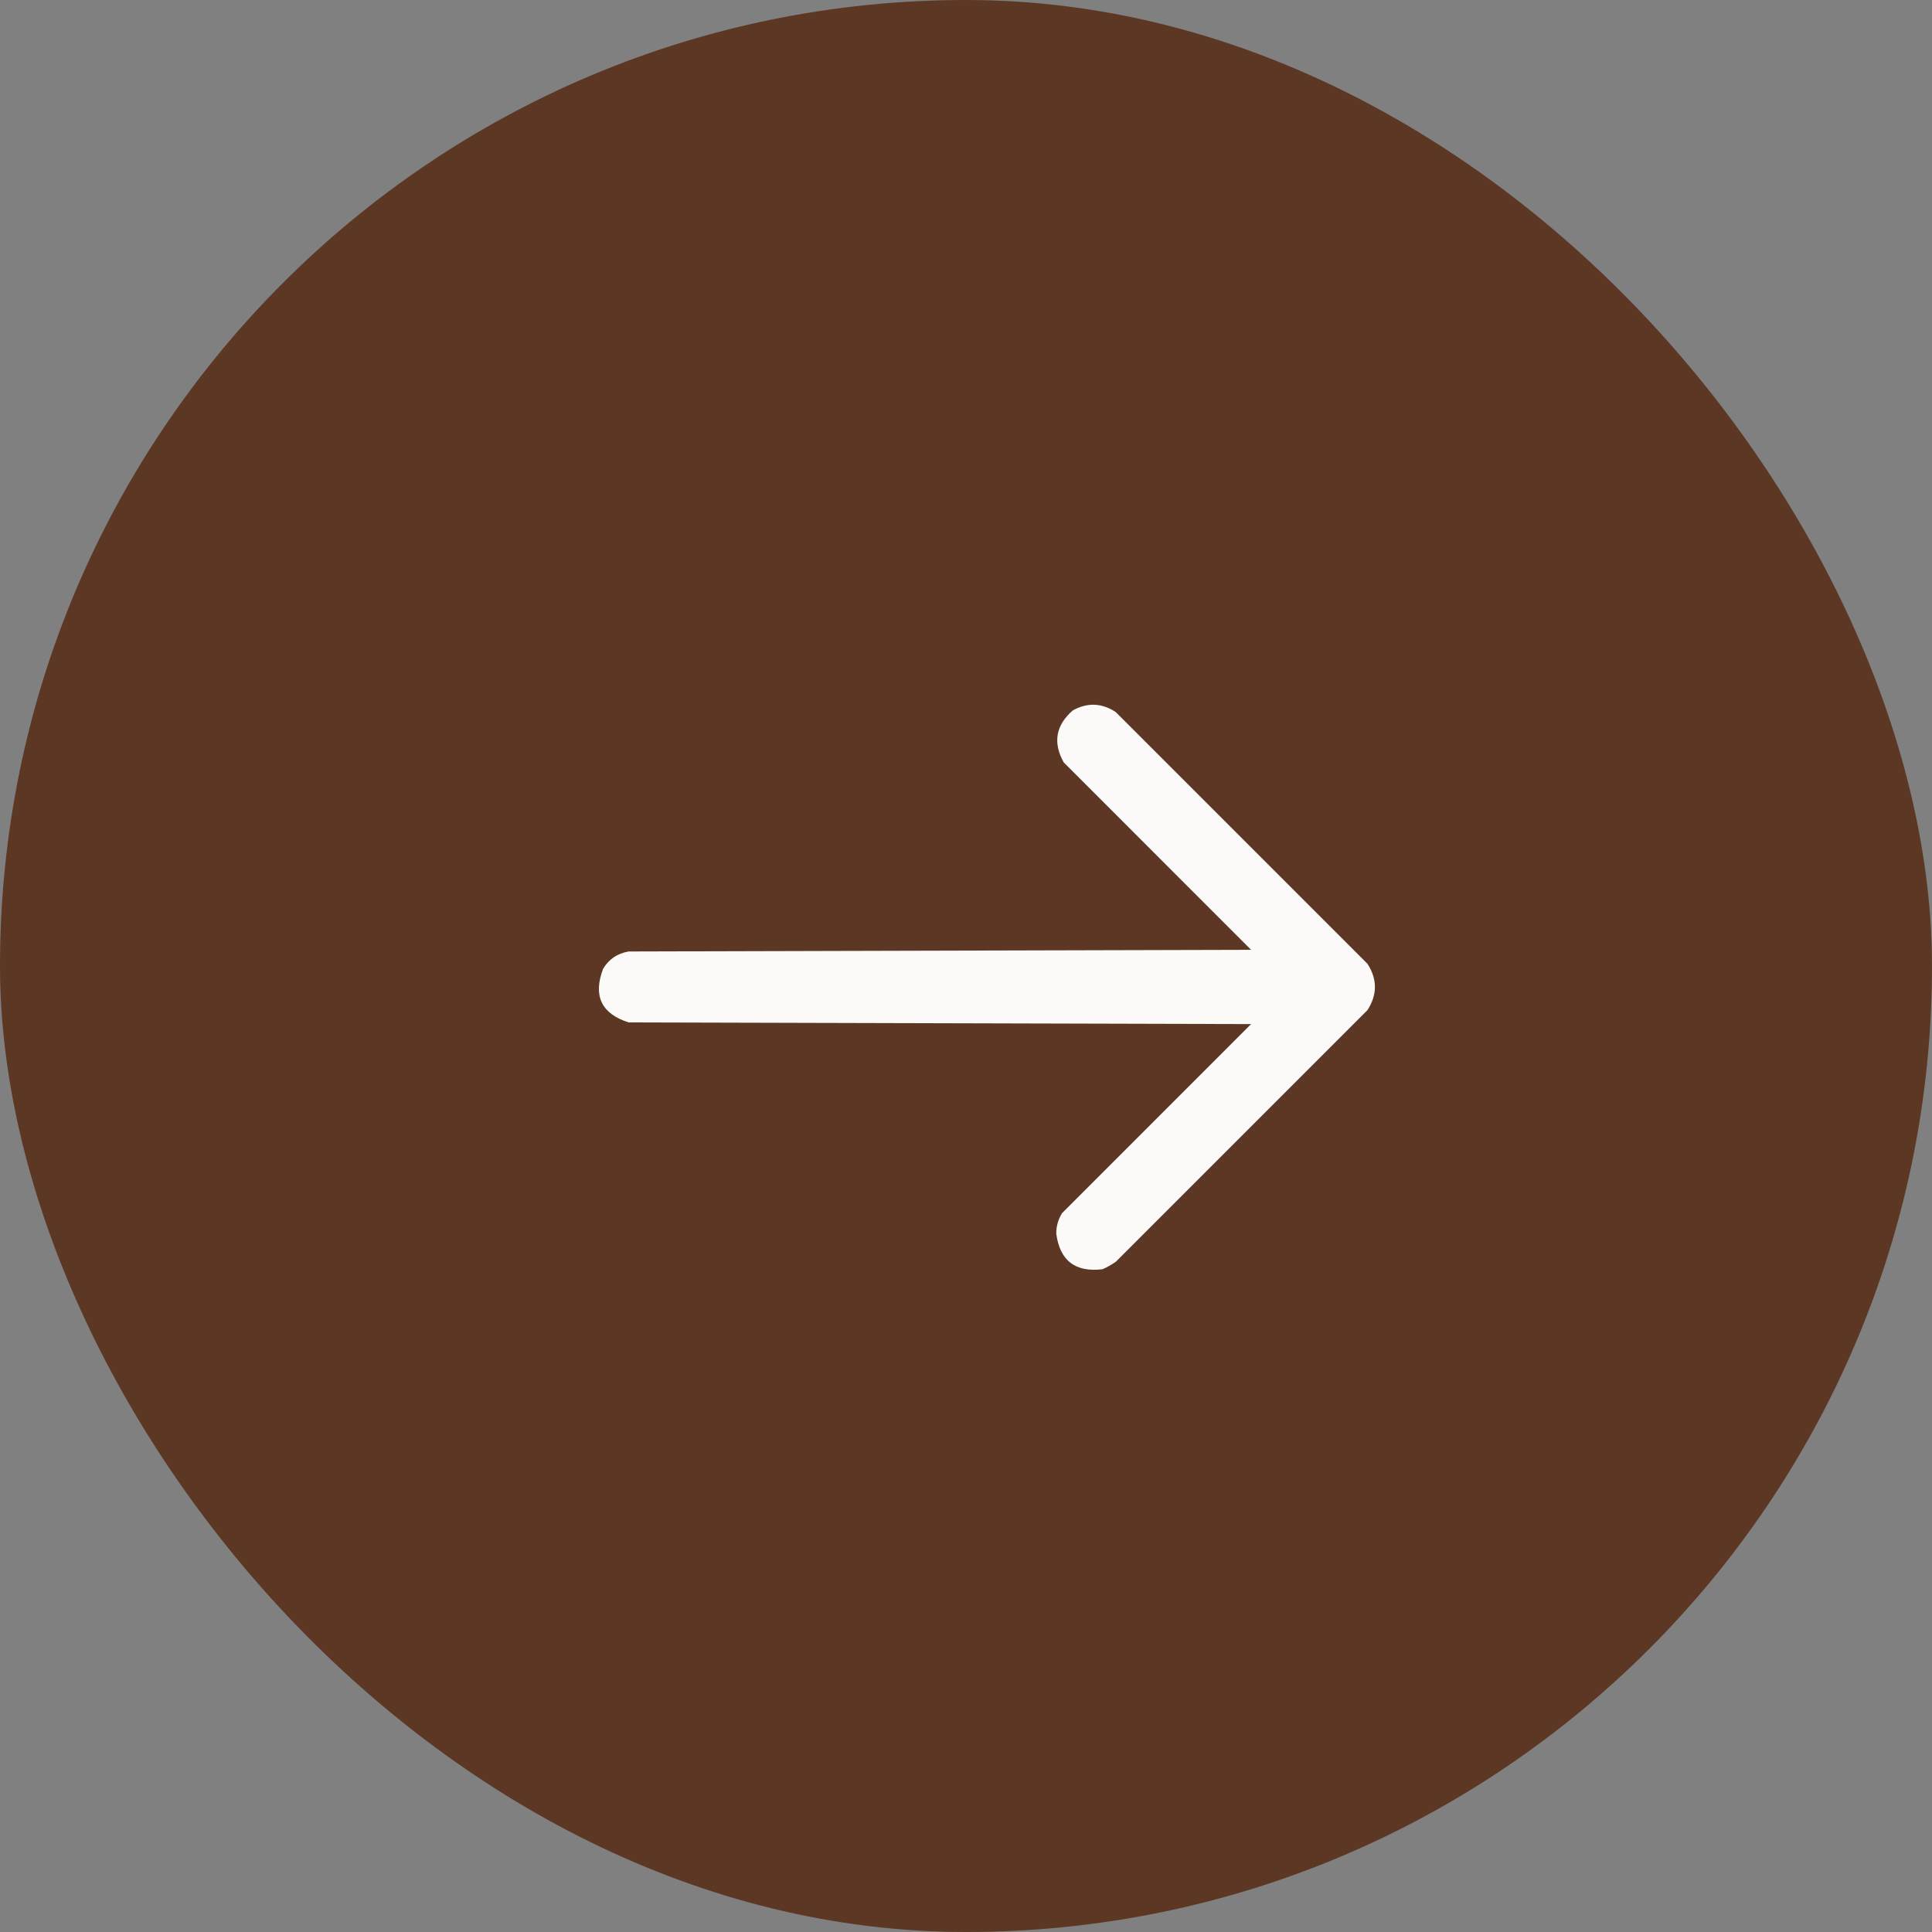
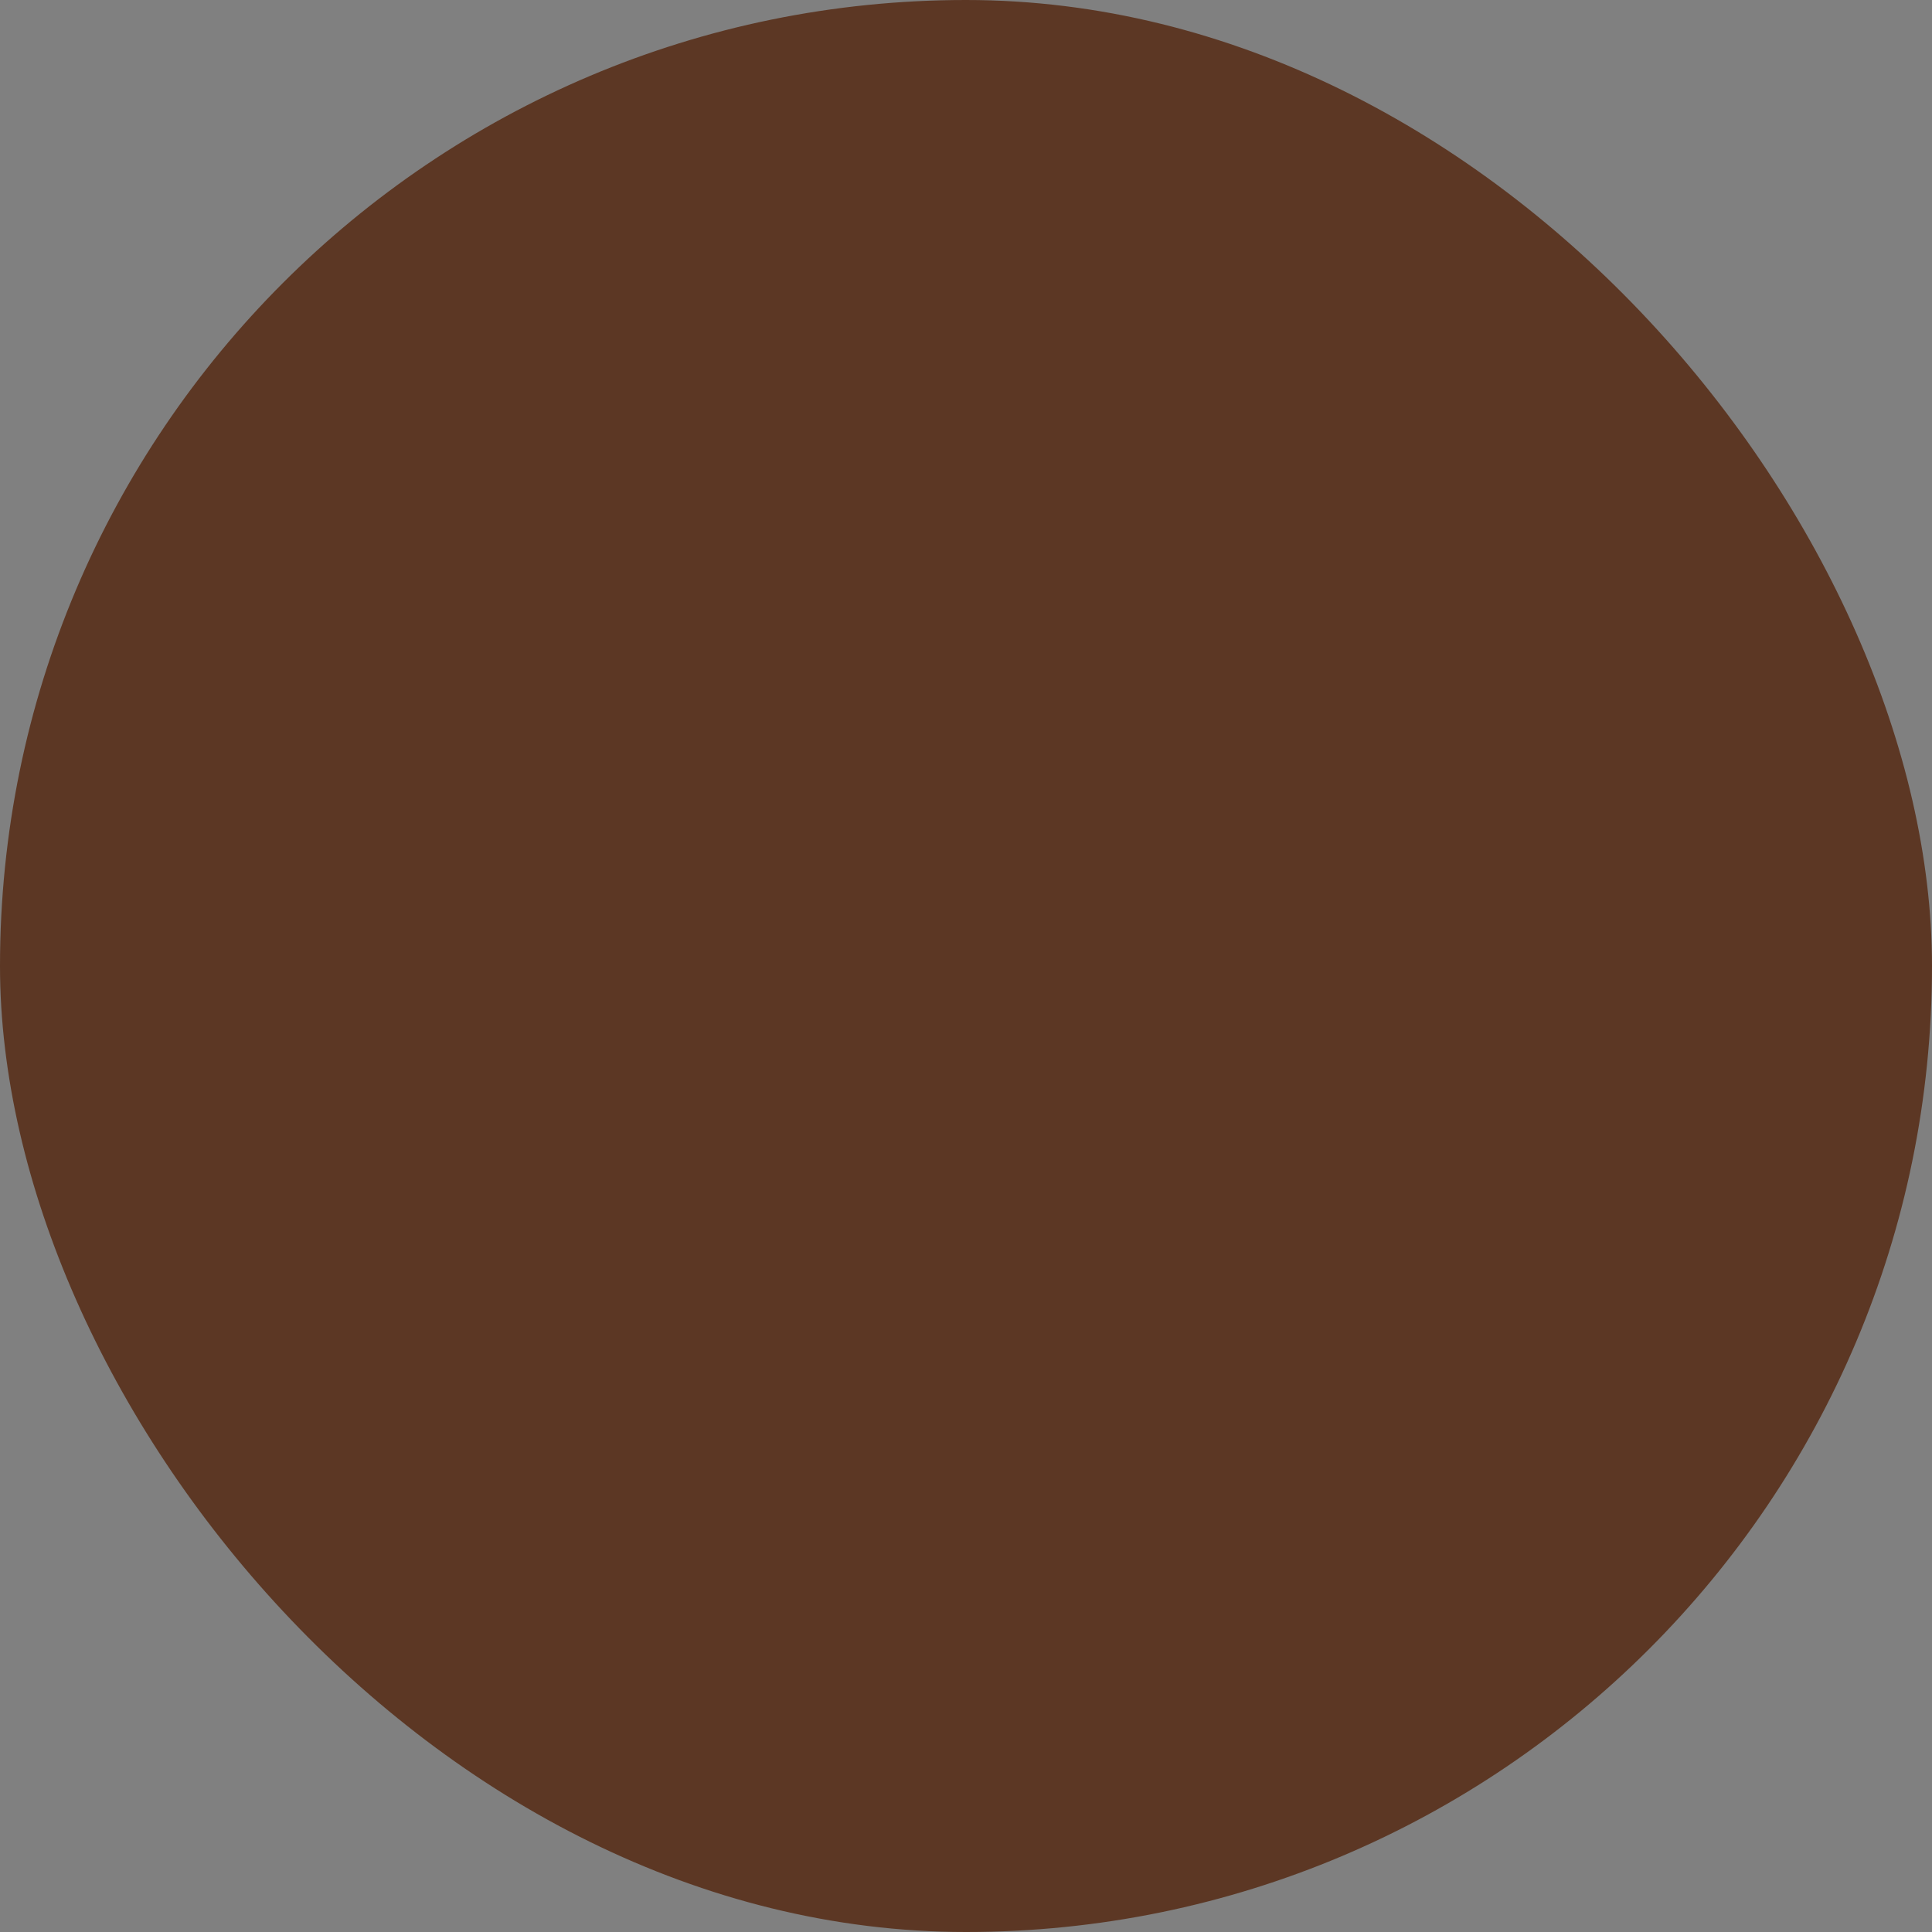
<svg xmlns="http://www.w3.org/2000/svg" width="48" height="48" viewBox="0 0 48 48" fill="none">
  <rect x="0" y="0" width="48" height="48" fill="#808080" stroke="none" />
  <rect width="48" height="48" rx="24" fill="#5C3724" />
-   <path opacity="0.971" fill-rule="evenodd" clip-rule="evenodd" d="M27.392 31.534C26.715 31.615 26.332 31.321 26.243 30.652C26.241 30.468 26.289 30.297 26.387 30.14C27.952 28.574 29.518 27.009 31.083 25.443C25.929 25.43 20.774 25.416 15.62 25.402C14.941 25.186 14.729 24.742 14.984 24.069C15.129 23.829 15.341 23.686 15.62 23.639C20.774 23.625 25.929 23.611 31.083 23.598C29.531 22.046 27.98 20.494 26.428 18.942C26.154 18.451 26.229 18.021 26.653 17.65C27.017 17.449 27.372 17.463 27.72 17.691C29.805 19.776 31.89 21.861 33.975 23.946C34.221 24.329 34.221 24.712 33.975 25.095C31.89 27.18 29.805 29.265 27.72 31.35C27.613 31.423 27.504 31.485 27.392 31.534Z" fill="white" />
</svg>